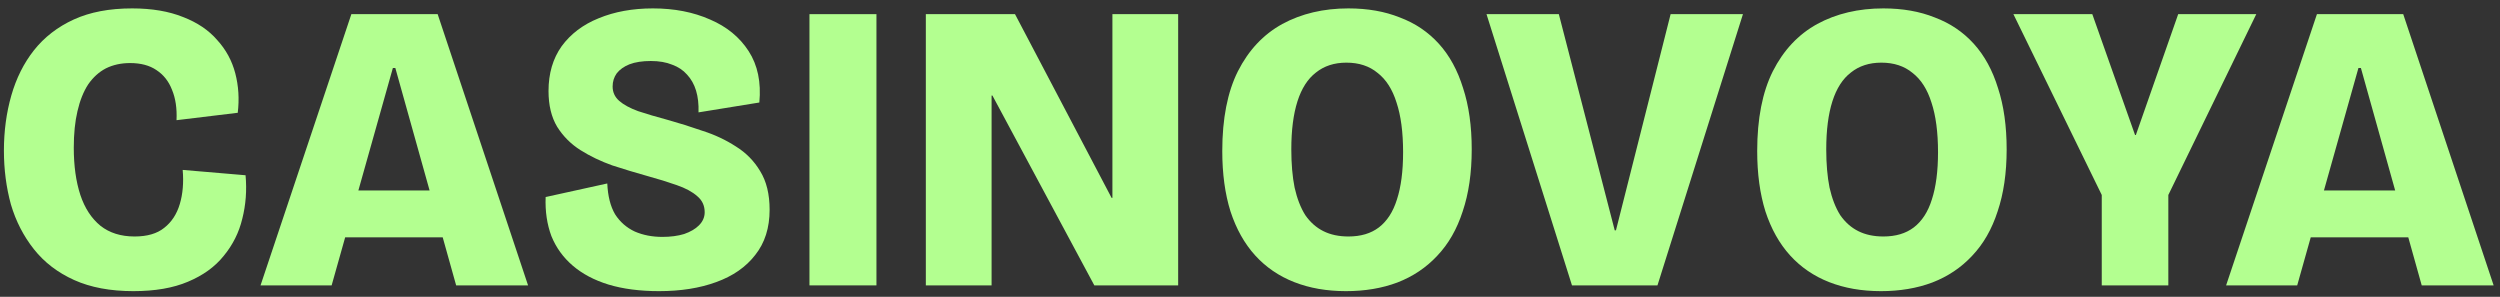
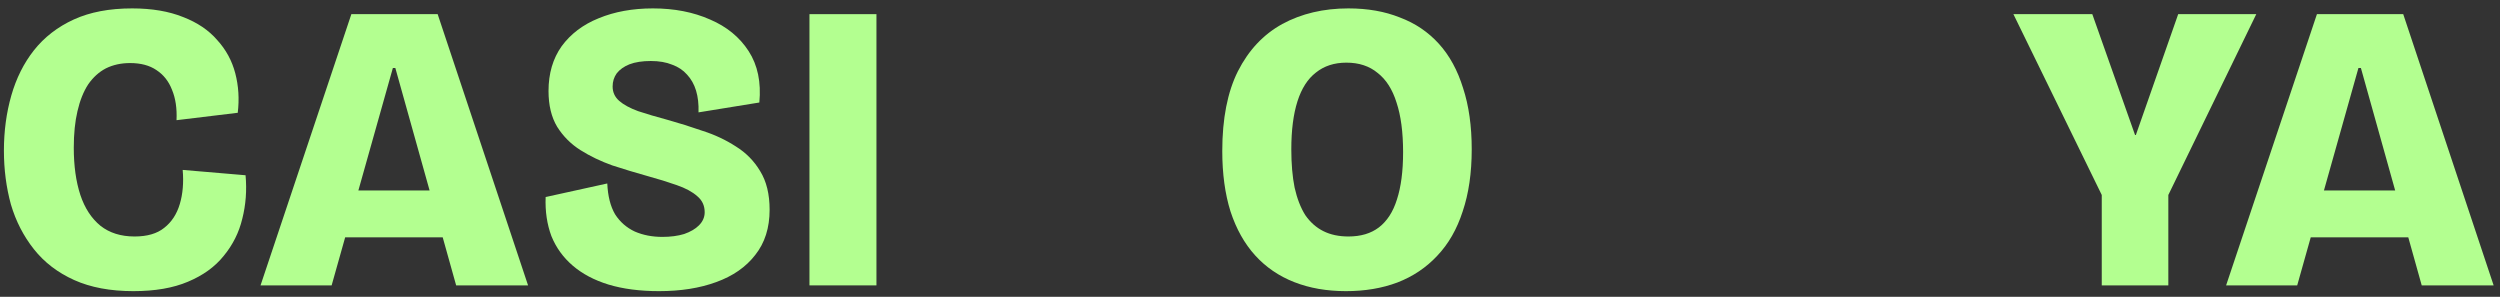
<svg xmlns="http://www.w3.org/2000/svg" width="219" height="26" viewBox="0 0 219 26" fill="none">
  <rect x="0" y="0" width="219" height="26" fill="#333333" stroke="none" />
  <path d="M11.683 25.504C9.667 25.504 7.939 25.18 6.499 24.532C5.059 23.884 3.883 22.984 2.971 21.832C2.059 20.68 1.387 19.372 0.955 17.908C0.547 16.42 0.343 14.848 0.343 13.192C0.343 11.488 0.559 9.88 0.991 8.368C1.423 6.856 2.083 5.536 2.971 4.408C3.883 3.256 5.047 2.356 6.463 1.708C7.879 1.06 9.583 0.736 11.575 0.736C13.303 0.736 14.791 0.988 16.039 1.492C17.287 1.972 18.283 2.644 19.027 3.508C19.795 4.348 20.323 5.32 20.611 6.424C20.899 7.528 20.971 8.68 20.827 9.88L15.463 10.528C15.511 9.496 15.379 8.608 15.067 7.864C14.779 7.12 14.323 6.544 13.699 6.136C13.099 5.728 12.331 5.524 11.395 5.524C10.603 5.524 9.895 5.68 9.271 5.992C8.671 6.304 8.155 6.772 7.723 7.396C7.315 8.02 7.003 8.8 6.787 9.736C6.571 10.648 6.463 11.716 6.463 12.94C6.463 14.524 6.655 15.904 7.039 17.08C7.423 18.232 8.011 19.132 8.803 19.78C9.595 20.404 10.591 20.716 11.791 20.716C12.895 20.716 13.759 20.464 14.383 19.96C15.031 19.456 15.487 18.76 15.751 17.872C16.015 16.984 16.099 15.988 16.003 14.884L21.511 15.352C21.631 16.672 21.535 17.944 21.223 19.168C20.935 20.368 20.395 21.448 19.603 22.408C18.835 23.368 17.791 24.124 16.471 24.676C15.175 25.228 13.579 25.504 11.683 25.504Z" fill="#B3FF90" />
  <path d="M22.823 25L30.779 1.24H38.339L46.259 25H39.959L34.631 5.956H34.415L29.051 25H22.823ZM27.323 20.788V16.684H42.479V20.788H27.323Z" fill="#B3FF90" />
  <path d="M57.734 25.504C56.054 25.504 54.578 25.312 53.306 24.928C52.058 24.544 51.014 23.992 50.174 23.272C49.334 22.552 48.71 21.688 48.302 20.68C47.918 19.648 47.75 18.508 47.798 17.26L53.198 16.072C53.246 17.176 53.474 18.076 53.882 18.772C54.314 19.444 54.89 19.948 55.61 20.284C56.33 20.596 57.134 20.752 58.022 20.752C58.742 20.752 59.378 20.668 59.93 20.5C60.482 20.308 60.914 20.056 61.226 19.744C61.562 19.408 61.73 19.024 61.73 18.592C61.73 18.016 61.514 17.548 61.082 17.188C60.65 16.804 60.05 16.48 59.282 16.216C58.538 15.952 57.686 15.688 56.726 15.424C55.694 15.136 54.662 14.824 53.63 14.488C52.622 14.128 51.698 13.684 50.858 13.156C50.018 12.628 49.334 11.944 48.806 11.104C48.302 10.264 48.05 9.22 48.05 7.972C48.05 6.436 48.434 5.128 49.202 4.048C49.994 2.968 51.074 2.152 52.442 1.6C53.834 1.024 55.418 0.736 57.194 0.736C59.066 0.736 60.734 1.06 62.198 1.708C63.662 2.332 64.79 3.256 65.582 4.48C66.374 5.704 66.686 7.204 66.518 8.98L61.19 9.844C61.214 9.124 61.142 8.488 60.974 7.936C60.806 7.384 60.542 6.916 60.182 6.532C59.846 6.148 59.414 5.86 58.886 5.668C58.358 5.452 57.734 5.344 57.014 5.344C56.27 5.344 55.646 5.44 55.142 5.632C54.662 5.824 54.29 6.088 54.026 6.424C53.786 6.76 53.666 7.144 53.666 7.576C53.666 8.08 53.858 8.5 54.242 8.836C54.626 9.172 55.178 9.472 55.898 9.736C56.618 9.976 57.47 10.228 58.454 10.492C59.486 10.78 60.518 11.104 61.55 11.464C62.606 11.8 63.578 12.256 64.466 12.832C65.354 13.384 66.062 14.104 66.59 14.992C67.142 15.88 67.418 17.008 67.418 18.376C67.418 19.96 66.998 21.28 66.158 22.336C65.342 23.392 64.202 24.184 62.738 24.712C61.298 25.24 59.63 25.504 57.734 25.504Z" fill="#B3FF90" />
  <path d="M70.909 25V1.24H76.777V25H70.909Z" fill="#B3FF90" />
-   <path d="M81.103 25V1.24H88.915L97.375 17.332H97.447V1.24H103.207V25H95.863L86.935 8.368H86.863V25H81.103Z" fill="#B3FF90" />
  <path d="M117.907 25.504C116.227 25.504 114.715 25.24 113.371 24.712C112.027 24.184 110.887 23.404 109.951 22.372C109.015 21.34 108.295 20.056 107.791 18.52C107.311 16.984 107.071 15.22 107.071 13.228C107.071 10.396 107.527 8.068 108.439 6.244C109.375 4.396 110.671 3.016 112.327 2.104C114.007 1.192 115.939 0.736 118.123 0.736C119.803 0.736 121.303 1 122.623 1.528C123.967 2.032 125.107 2.8 126.043 3.832C126.979 4.864 127.687 6.16 128.167 7.72C128.671 9.256 128.923 11.044 128.923 13.084C128.923 15.148 128.659 16.96 128.131 18.52C127.627 20.08 126.883 21.376 125.899 22.408C124.939 23.44 123.775 24.22 122.407 24.748C121.063 25.252 119.563 25.504 117.907 25.504ZM118.123 20.716C119.203 20.716 120.091 20.452 120.787 19.924C121.507 19.372 122.035 18.556 122.371 17.476C122.731 16.372 122.911 14.992 122.911 13.336C122.911 11.584 122.719 10.132 122.335 8.98C121.975 7.828 121.423 6.964 120.679 6.388C119.959 5.788 119.047 5.488 117.943 5.488C116.887 5.488 115.999 5.776 115.279 6.352C114.559 6.904 114.019 7.744 113.659 8.872C113.299 10 113.119 11.404 113.119 13.084C113.119 14.356 113.215 15.472 113.407 16.432C113.623 17.392 113.935 18.196 114.343 18.844C114.775 19.468 115.303 19.936 115.927 20.248C116.551 20.56 117.283 20.716 118.123 20.716Z" fill="#B3FF90" />
-   <path d="M137.706 25L130.218 1.24H136.554L141.45 20.176H141.558L146.346 1.24H152.682L145.194 25H137.706Z" fill="#B3FF90" />
-   <path d="M164.767 25.504C163.087 25.504 161.575 25.24 160.231 24.712C158.887 24.184 157.747 23.404 156.811 22.372C155.875 21.34 155.155 20.056 154.651 18.52C154.171 16.984 153.931 15.22 153.931 13.228C153.931 10.396 154.387 8.068 155.299 6.244C156.235 4.396 157.531 3.016 159.187 2.104C160.867 1.192 162.799 0.736 164.983 0.736C166.663 0.736 168.163 1 169.483 1.528C170.827 2.032 171.967 2.8 172.903 3.832C173.839 4.864 174.547 6.16 175.027 7.72C175.531 9.256 175.783 11.044 175.783 13.084C175.783 15.148 175.519 16.96 174.991 18.52C174.487 20.08 173.743 21.376 172.759 22.408C171.799 23.44 170.635 24.22 169.267 24.748C167.923 25.252 166.423 25.504 164.767 25.504ZM164.983 20.716C166.063 20.716 166.951 20.452 167.647 19.924C168.367 19.372 168.895 18.556 169.231 17.476C169.591 16.372 169.771 14.992 169.771 13.336C169.771 11.584 169.579 10.132 169.195 8.98C168.835 7.828 168.283 6.964 167.539 6.388C166.819 5.788 165.907 5.488 164.803 5.488C163.747 5.488 162.859 5.776 162.139 6.352C161.419 6.904 160.879 7.744 160.519 8.872C160.159 10 159.979 11.404 159.979 13.084C159.979 14.356 160.075 15.472 160.267 16.432C160.483 17.392 160.795 18.196 161.203 18.844C161.635 19.468 162.163 19.936 162.787 20.248C163.411 20.56 164.143 20.716 164.983 20.716Z" fill="#B3FF90" />
  <path d="M184.114 25V17.08L176.374 1.24H183.286L187.03 11.824H187.102L190.81 1.24H197.65L189.946 17.08V25H184.114Z" fill="#B3FF90" />
  <path d="M195.007 25L202.963 1.24H210.523L218.443 25H212.143L206.815 5.956H206.599L201.235 25H195.007ZM199.507 20.788V16.684H214.663V20.788H199.507Z" fill="#B3FF90" />
</svg>